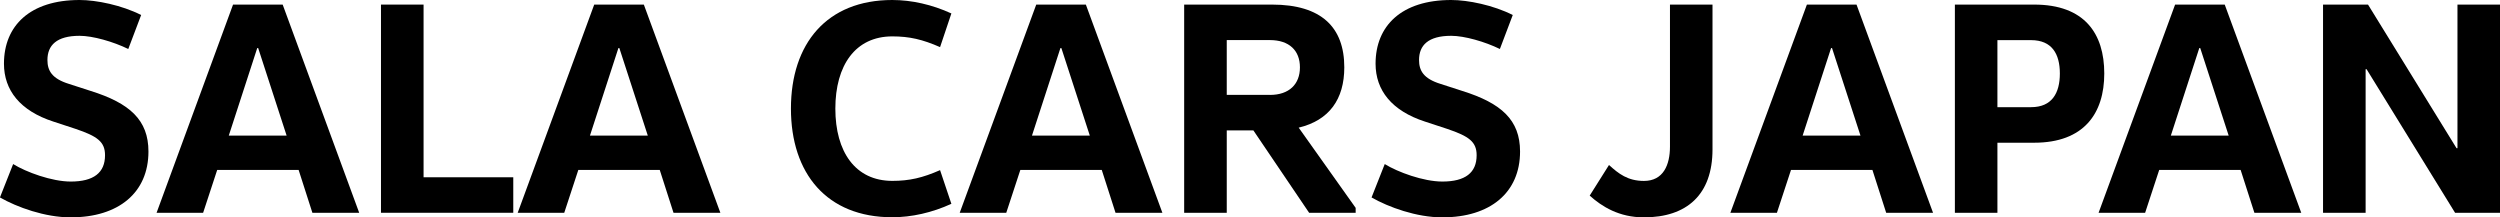
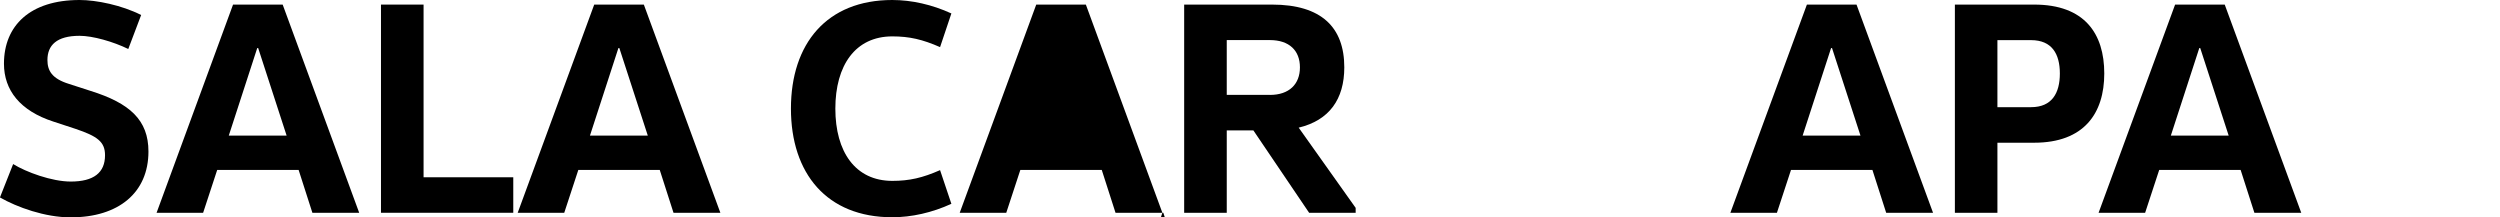
<svg xmlns="http://www.w3.org/2000/svg" id="_レイヤー_2" data-name="レイヤー 2" viewBox="0 0 479.62 41.71">
  <defs>
    <style>
      .cls-1 {
        stroke-width: 0px;
      }
    </style>
  </defs>
  <g id="_文字" data-name="文字">
    <g>
      <path class="cls-1" d="M2.53,31.48c2.47,1.53,7.4,3.35,11.04,3.35,4.41,0,6.58-1.7,6.58-5.05,0-2.58-1.47-3.64-5.64-5.05l-4.29-1.41C3.88,21.26.76,17.33.76,12.22.76,4.93,5.76,0,15.27,0c3.23,0,8.11,1,11.81,2.88l-2.47,6.52c-2.88-1.41-6.81-2.53-9.34-2.53-4.41,0-6.17,1.82-6.17,4.64,0,2.06.88,3.58,4.11,4.58l4.17,1.35c7.52,2.35,11.1,5.58,11.1,11.63,0,7.87-5.7,12.63-14.92,12.63-4.93,0-10.28-1.94-13.57-3.82l2.53-6.4Z" />
      <path class="cls-1" d="M68.92,40.82h-8.99l-2.64-8.22h-15.62l-2.7,8.22h-8.93L44.71.88h9.52l14.68,39.94ZM49.35,9.22l-5.46,16.8h11.1l-5.46-16.8h-.18Z" />
      <path class="cls-1" d="M81.26.88v33.13h17.21v6.81h-25.38V.88h8.17Z" />
      <path class="cls-1" d="M138.2,40.82h-8.99l-2.64-8.22h-15.62l-2.7,8.22h-8.93L114,.88h9.52l14.68,39.94ZM118.64,9.22l-5.46,16.8h11.1l-5.46-16.8h-.18Z" />
      <path class="cls-1" d="M171.18,0c3.7,0,7.64.88,11.34,2.58l-2.17,6.46c-3.35-1.47-5.87-2.06-9.16-2.06-7.11,0-10.93,5.58-10.93,13.86s3.82,13.86,10.93,13.86c3.29,0,5.82-.59,9.16-2.06l2.17,6.46c-3.7,1.7-7.64,2.58-11.34,2.58-12.57,0-19.44-8.4-19.44-20.85S158.61,0,171.18,0Z" />
-       <path class="cls-1" d="M223,40.82h-8.99l-2.64-8.22h-15.62l-2.7,8.22h-8.93L198.8.88h9.52l14.68,39.94ZM203.44,9.22l-5.46,16.8h11.1l-5.46-16.8h-.18Z" />
+       <path class="cls-1" d="M223,40.82h-8.99l-2.64-8.22h-15.62l-2.7,8.22h-8.93L198.8.88h9.52l14.68,39.94Zl-5.46,16.8h11.1l-5.46-16.8h-.18Z" />
      <path class="cls-1" d="M227.18,40.82V.88h16.86c9.46,0,13.86,4.35,13.86,12.04,0,6.11-2.88,10.16-8.75,11.57l10.93,15.39v.94h-8.93l-10.69-15.8h-5.11v15.8h-8.17ZM243.63,18.21c3.7,0,5.76-2.06,5.76-5.29s-2.06-5.23-5.76-5.23h-8.28v10.51h8.28Z" />
-       <path class="cls-1" d="M265.67,31.48c2.47,1.53,7.4,3.35,11.04,3.35,4.41,0,6.58-1.7,6.58-5.05,0-2.58-1.47-3.64-5.64-5.05l-4.29-1.41c-6.34-2.06-9.46-5.99-9.46-11.1,0-7.28,4.99-12.22,14.51-12.22,3.23,0,8.11,1,11.81,2.88l-2.47,6.52c-2.88-1.41-6.81-2.53-9.34-2.53-4.41,0-6.17,1.82-6.17,4.64,0,2.06.88,3.58,4.11,4.58l4.17,1.35c7.52,2.35,11.1,5.58,11.1,11.63,0,7.87-5.7,12.63-14.92,12.63-4.93,0-10.28-1.94-13.57-3.82l2.53-6.4Z" />
-       <path class="cls-1" d="M308.69,31.66c1.82,1.65,3.58,3.05,6.7,3.05,3.7,0,4.99-3.05,4.99-6.58V.88h8.16v27.78c0,8.69-4.93,13.04-13.16,13.04-4.76,0-8.05-2.06-10.4-4.17l3.7-5.87Z" />
      <path class="cls-1" d="M370.85,40.82h-8.99l-2.64-8.22h-15.62l-2.7,8.22h-8.93L346.65.88h9.52l14.68,39.94ZM351.29,9.22l-5.46,16.8h11.1l-5.46-16.8h-.18Z" />
      <path class="cls-1" d="M375.04,40.82V.88h15.21c9.69,0,13.45,5.58,13.45,13.22s-3.88,13.28-13.45,13.28h-7.05v13.45h-8.17ZM383.2,20.56h6.46c4,0,5.52-2.7,5.52-6.46s-1.53-6.4-5.52-6.4h-6.46v12.86Z" />
      <path class="cls-1" d="M441.49,40.82h-8.99l-2.64-8.22h-15.62l-2.7,8.22h-8.93L417.29.88h9.52l14.68,39.94ZM421.93,9.22l-5.46,16.8h11.1l-5.46-16.8h-.18Z" />
-       <path class="cls-1" d="M471.46,28.43V.88h8.17v39.94h-8.63l-16.98-27.55h-.18v27.55h-8.17V.88h8.63l16.98,27.55h.18Z" />
    </g>
  </g>
</svg>